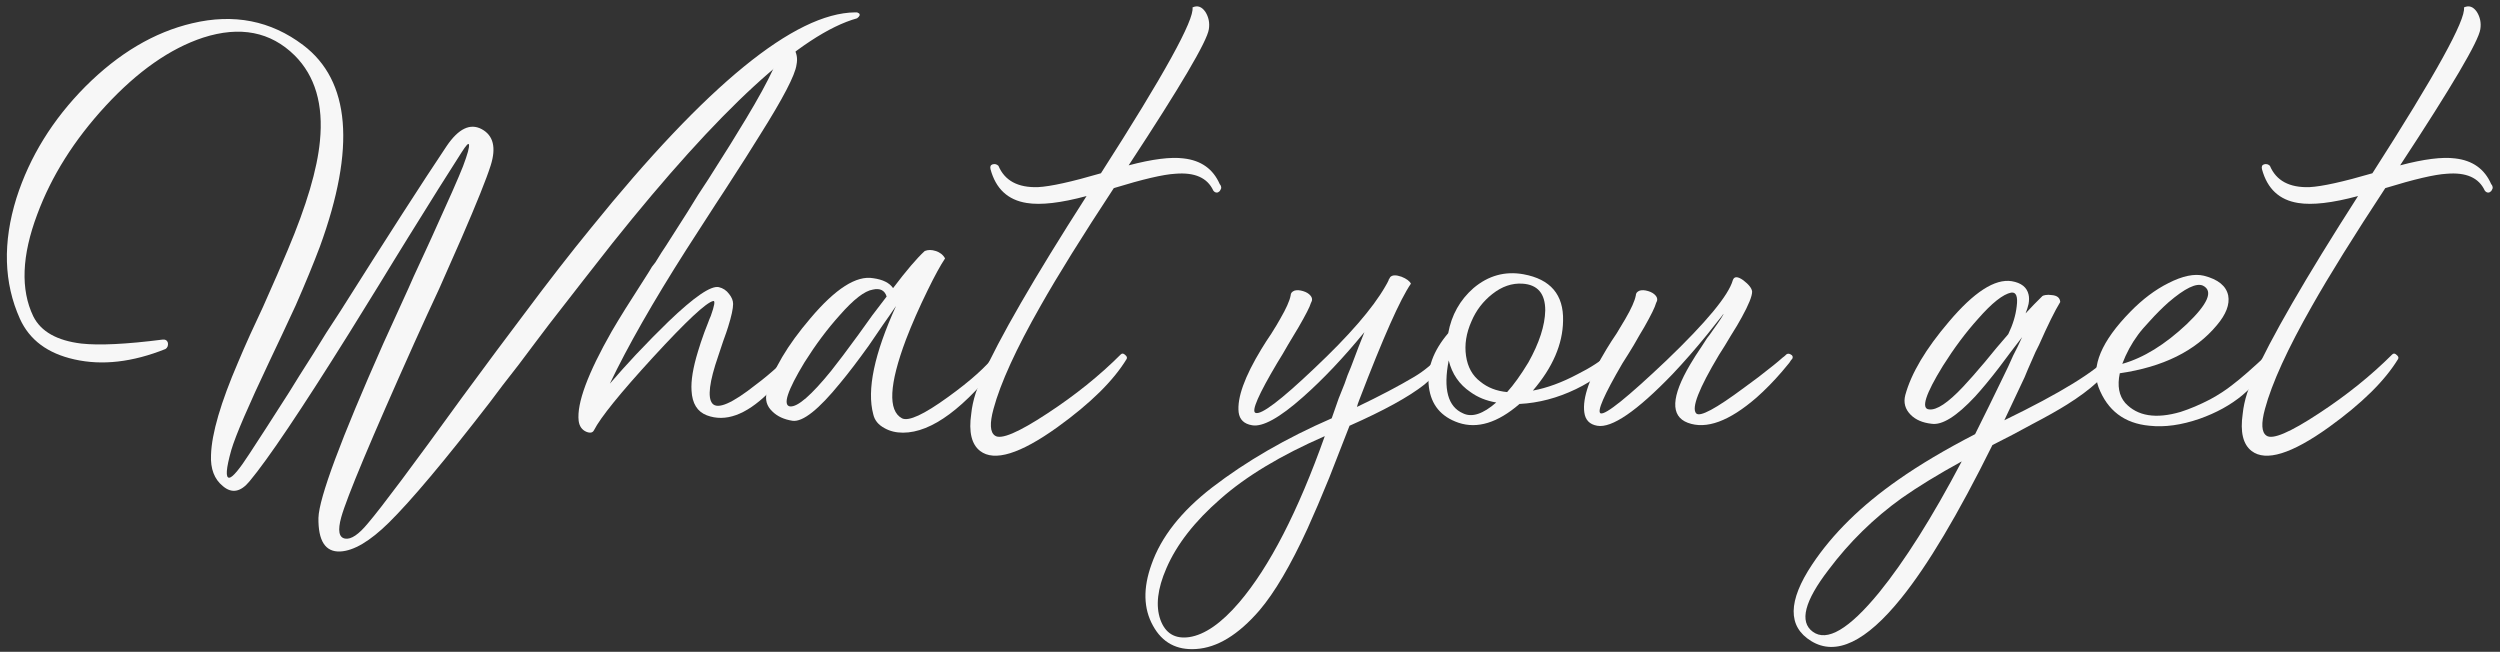
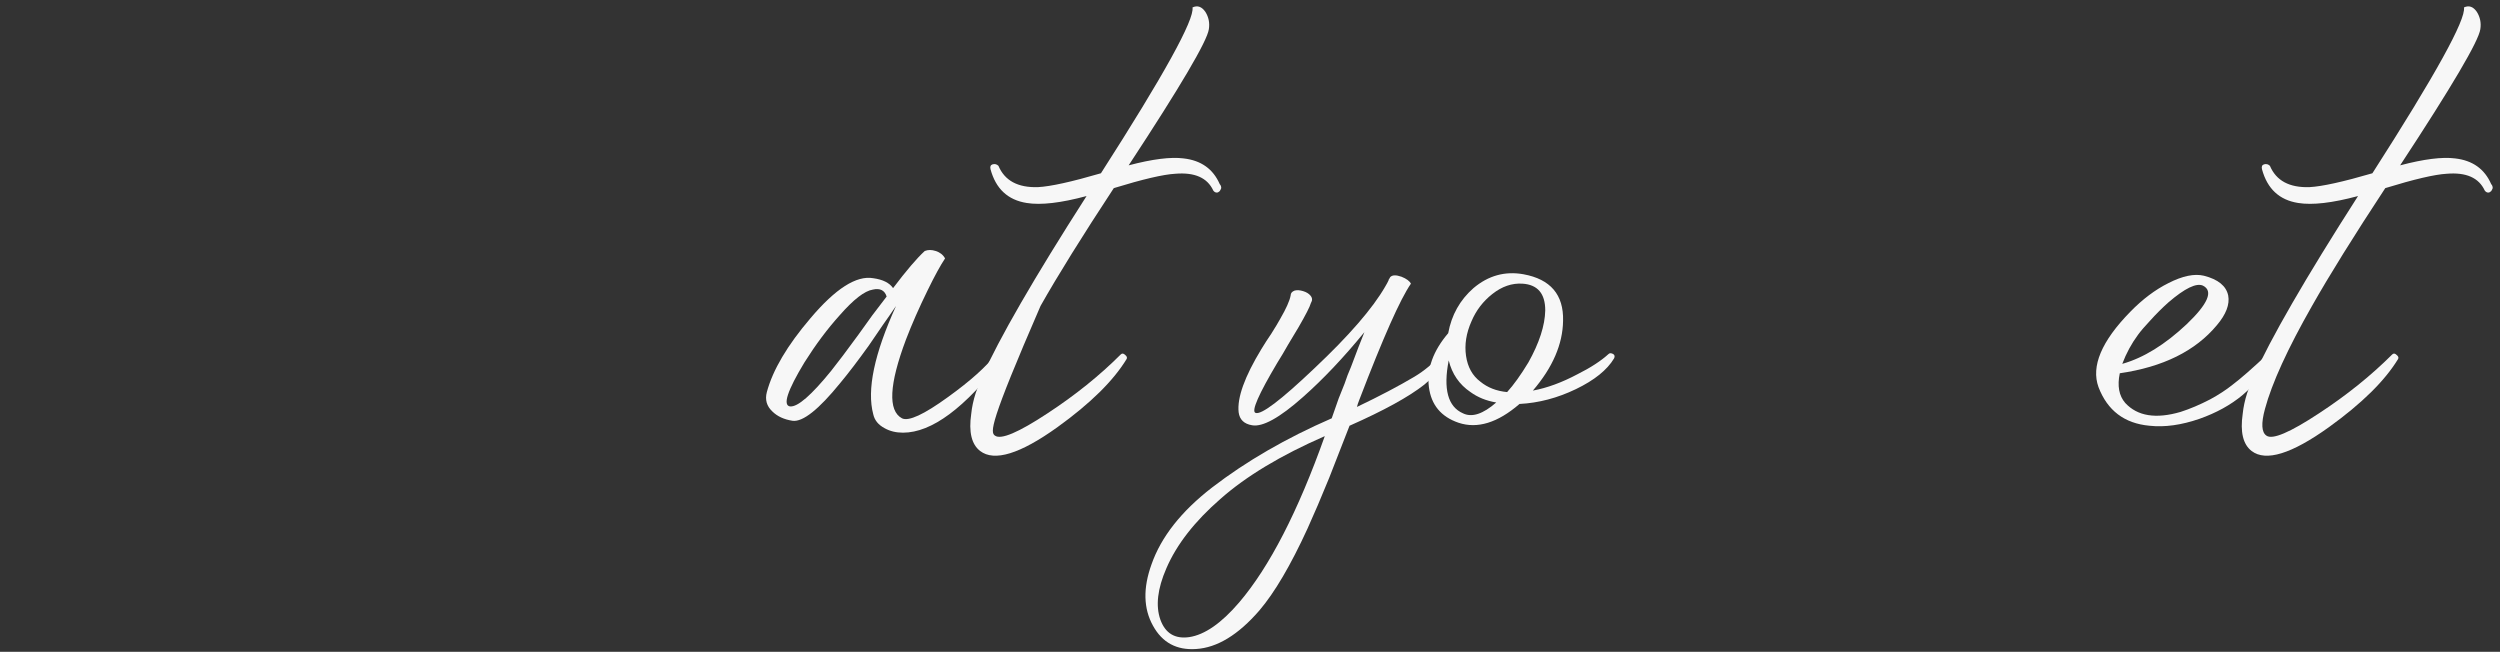
<svg xmlns="http://www.w3.org/2000/svg" width="303" height="79" viewBox="0 0 303 79" fill="none">
  <rect x="0" y="0" width="303" height="79" fill="#333333" stroke="none" />
-   <path d="M103.875 1.5C103.955 1.54 104.035 1.58 104.115 1.62C104.275 1.78 104.195 1.98 103.875 2.22C97.115 4.1 87.235 13.18 74.235 29.46C72.155 32.1 69.595 35.38 66.555 39.3L64.695 41.76L62.895 44.16C61.415 46.04 60.235 47.58 59.355 48.78C53.915 55.82 49.835 60.68 47.115 63.36C44.835 65.6 42.875 66.76 41.235 66.84C39.435 66.92 38.555 65.56 38.595 62.76C38.675 60.32 41.295 53.28 46.455 41.64C47.335 39.72 48.355 37.48 49.515 34.92C49.875 34.08 50.355 33.02 50.955 31.74L51.675 30.18L52.335 28.74C54.375 24.26 55.635 21.4 56.115 20.16C56.675 18.68 56.915 17.8 56.835 17.52C56.795 17.28 56.495 17.6 55.935 18.48C54.415 20.84 52.255 24.28 49.455 28.8L47.715 31.62L45.915 34.56C44.475 36.88 43.275 38.82 42.315 40.38C36.515 49.66 32.495 55.64 30.255 58.32C29.175 59.64 28.095 59.84 27.015 58.92C25.975 58.08 25.495 56.82 25.575 55.14C25.655 52.54 26.755 48.78 28.875 43.86C29.275 42.9 29.755 41.8 30.315 40.56L31.875 37.2C33.195 34.24 34.195 31.94 34.875 30.3C37.155 24.9 38.455 20.5 38.775 17.1C39.215 12.66 38.195 9.2 35.715 6.72C32.795 3.84 29.095 3.12 24.615 4.56C20.615 5.88 16.675 8.64 12.795 12.84C8.995 16.96 6.235 21.34 4.515 25.98C2.635 30.98 2.475 35.1 4.035 38.34C4.955 40.18 6.895 41.28 9.855 41.64C12.015 41.88 15.295 41.72 19.695 41.16C20.055 41.12 20.275 41.26 20.355 41.58C20.395 41.9 20.295 42.14 20.055 42.3C16.055 43.9 12.375 44.32 9.015 43.56C5.775 42.84 3.575 41.2 2.415 38.64C0.455 34.28 0.315 29.4 1.995 24C3.595 19 6.375 14.5 10.335 10.5C14.375 6.46 18.695 3.9 23.295 2.82C28.335 1.62 32.815 2.5 36.735 5.46C42.455 9.78 43.135 17.92 38.775 29.88C37.975 32 36.995 34.38 35.835 37.02L34.215 40.5C33.855 41.26 33.335 42.36 32.655 43.8C30.095 49.2 28.555 52.78 28.035 54.54C27.395 56.82 27.315 57.94 27.795 57.9C28.195 57.86 29.015 56.88 30.255 54.96C31.335 53.32 32.935 50.84 35.055 47.52C35.735 46.4 36.715 44.84 37.995 42.84L39.555 40.32L41.235 37.74C46.915 28.74 51.215 22.06 54.135 17.7C55.575 15.58 56.995 14.9 58.395 15.66C59.795 16.42 60.155 17.88 59.475 20.04C58.955 21.68 57.775 24.62 55.935 28.86C55.215 30.5 54.315 32.54 53.235 34.98L51.735 38.22L50.235 41.52C44.995 53.2 42.035 60.26 41.355 62.7C40.915 64.3 41.075 65.16 41.835 65.28C42.555 65.4 43.475 64.78 44.595 63.42C46.235 61.5 50.035 56.42 55.995 48.18C58.995 44.1 61.495 40.74 63.495 38.1C66.415 34.18 69.135 30.68 71.655 27.6C85.655 10.28 96.315 1.58 103.635 1.5H103.875Z" fill="#F7F7F7" />
-   <path d="M95.814 42.96C95.974 42.8 96.153 42.8 96.353 42.96C96.594 43.08 96.653 43.26 96.534 43.5L96.234 43.92C96.153 44.04 96.053 44.18 95.933 44.34C95.814 44.54 95.674 44.72 95.513 44.88C95.153 45.36 94.793 45.8 94.433 46.2C93.993 46.76 93.534 47.26 93.053 47.7C90.374 50.3 87.913 51.18 85.674 50.34C84.513 49.9 83.894 48.9 83.814 47.34C83.734 46.14 83.993 44.56 84.594 42.6C84.793 41.92 85.053 41.14 85.374 40.26L85.793 39.18L85.974 38.7L86.153 38.28C86.594 37.04 86.694 36.44 86.454 36.48C85.614 36.64 83.174 38.92 79.133 43.32C75.174 47.64 72.793 50.58 71.993 52.14C71.834 52.46 71.513 52.52 71.034 52.32C70.513 52.08 70.213 51.64 70.133 51C69.894 48.88 71.234 45.26 74.153 40.14C75.114 38.5 76.334 36.54 77.814 34.26L78.653 32.94L79.013 32.34L79.433 31.8C79.993 30.88 80.413 30.22 80.694 29.82L83.334 25.68L84.594 23.64L85.853 21.72C87.894 18.52 89.413 16.08 90.413 14.4C93.374 9.48 94.773 6.44 94.614 5.28C95.213 5 95.734 5.18 96.174 5.82C96.573 6.42 96.694 7.1 96.534 7.86C96.374 9.1 94.894 11.94 92.094 16.38C91.213 17.82 89.814 20.02 87.894 22.98L86.754 24.72L83.153 30.3C79.153 36.58 76.073 41.98 73.913 46.5C74.913 45.34 75.974 44.16 77.094 42.96C78.493 41.48 79.793 40.16 80.993 39C84.114 36 86.153 34.6 87.114 34.8C87.633 34.92 88.053 35.2 88.374 35.64C88.694 36.04 88.853 36.44 88.853 36.84C88.853 37.4 88.653 38.32 88.254 39.6C88.133 40 87.934 40.58 87.653 41.34L87.053 43.14C85.974 46.26 85.734 48.18 86.334 48.9C86.974 49.66 88.734 48.9 91.614 46.62C92.534 45.94 93.513 45.12 94.553 44.16C94.874 43.88 95.174 43.6 95.454 43.32C95.534 43.24 95.614 43.16 95.694 43.08L95.814 42.96Z" fill="#F7F7F7" />
  <path d="M120.721 42.9C121.161 42.86 121.441 43.04 121.561 43.44C116.961 49.44 112.921 52.44 109.441 52.44C108.601 52.44 107.861 52.26 107.221 51.9C106.461 51.5 106.001 50.94 105.841 50.22C105.041 47.26 105.961 42.88 108.601 37.08L107.821 38.22L106.981 39.42L105.301 41.88C103.981 43.72 102.821 45.24 101.821 46.44C99.221 49.64 97.301 51.16 96.061 51C95.021 50.84 94.201 50.46 93.601 49.86C92.921 49.22 92.701 48.44 92.941 47.52C93.661 44.84 95.421 41.86 98.221 38.58C101.261 34.98 103.801 33.36 105.841 33.72C107.001 33.88 107.801 34.28 108.241 34.92C109.841 32.8 111.121 31.3 112.081 30.42C112.481 30.26 112.921 30.26 113.401 30.42C113.921 30.58 114.301 30.88 114.541 31.32C113.981 32.16 113.281 33.44 112.441 35.16C111.401 37.28 110.521 39.28 109.801 41.16C107.761 46.6 107.601 49.78 109.321 50.7C110.121 51.1 111.981 50.24 114.901 48.12C117.621 46.16 119.561 44.42 120.721 42.9ZM95.761 49.26C96.681 49.34 98.341 47.9 100.741 44.94C101.541 43.94 102.641 42.48 104.041 40.56L105.721 38.22L107.461 35.94C107.221 35.18 106.661 34.9 105.781 35.1C104.781 35.26 103.441 36.3 101.761 38.22C100.281 39.86 98.861 41.76 97.501 43.92C95.421 47.36 94.841 49.14 95.761 49.26Z" fill="#F7F7F7" />
-   <path d="M147.833 22.32C147.953 22.44 148.013 22.6 148.013 22.8C147.973 22.92 147.913 23.04 147.833 23.16C147.713 23.28 147.593 23.34 147.473 23.34C147.313 23.34 147.173 23.26 147.053 23.1C146.333 21.54 144.793 20.86 142.433 21.06C140.993 21.14 138.513 21.72 134.993 22.8C131.153 28.64 128.193 33.4 126.113 37.08C123.153 42.28 121.253 46.44 120.413 49.56C119.933 51.32 119.993 52.4 120.593 52.8C121.313 53.32 123.433 52.42 126.953 50.1C130.313 47.9 133.273 45.52 135.833 42.96C135.993 42.8 136.173 42.82 136.373 43.02C136.573 43.18 136.633 43.34 136.553 43.5C134.953 46.14 132.153 48.9 128.153 51.78C123.633 55.02 120.513 55.98 118.793 54.66C117.753 53.86 117.393 52.36 117.713 50.16C117.793 49.36 117.973 48.52 118.253 47.64C118.493 46.96 118.733 46.34 118.973 45.78C121.093 41.02 125.333 33.68 131.693 23.76C128.573 24.6 126.153 24.88 124.433 24.6C122.153 24.24 120.693 22.88 120.053 20.52C119.973 20.2 120.053 20 120.293 19.92C120.573 19.84 120.813 19.9 121.013 20.1C121.773 21.9 123.373 22.76 125.813 22.68C127.333 22.6 129.873 22.04 133.433 21C141.073 9.08 144.773 2.38 144.533 0.9C145.133 0.62 145.653 0.8 146.093 1.44C146.493 2.08 146.633 2.78 146.513 3.54C146.313 4.98 143.073 10.48 136.793 20.04C139.673 19.28 141.893 19 143.453 19.2C145.573 19.44 147.033 20.48 147.833 22.32Z" fill="#F7F7F7" />
+   <path d="M147.833 22.32C147.953 22.44 148.013 22.6 148.013 22.8C147.973 22.92 147.913 23.04 147.833 23.16C147.713 23.28 147.593 23.34 147.473 23.34C147.313 23.34 147.173 23.26 147.053 23.1C146.333 21.54 144.793 20.86 142.433 21.06C140.993 21.14 138.513 21.72 134.993 22.8C131.153 28.64 128.193 33.4 126.113 37.08C119.933 51.32 119.993 52.4 120.593 52.8C121.313 53.32 123.433 52.42 126.953 50.1C130.313 47.9 133.273 45.52 135.833 42.96C135.993 42.8 136.173 42.82 136.373 43.02C136.573 43.18 136.633 43.34 136.553 43.5C134.953 46.14 132.153 48.9 128.153 51.78C123.633 55.02 120.513 55.98 118.793 54.66C117.753 53.86 117.393 52.36 117.713 50.16C117.793 49.36 117.973 48.52 118.253 47.64C118.493 46.96 118.733 46.34 118.973 45.78C121.093 41.02 125.333 33.68 131.693 23.76C128.573 24.6 126.153 24.88 124.433 24.6C122.153 24.24 120.693 22.88 120.053 20.52C119.973 20.2 120.053 20 120.293 19.92C120.573 19.84 120.813 19.9 121.013 20.1C121.773 21.9 123.373 22.76 125.813 22.68C127.333 22.6 129.873 22.04 133.433 21C141.073 9.08 144.773 2.38 144.533 0.9C145.133 0.62 145.653 0.8 146.093 1.44C146.493 2.08 146.633 2.78 146.513 3.54C146.313 4.98 143.073 10.48 136.793 20.04C139.673 19.28 141.893 19 143.453 19.2C145.573 19.44 147.033 20.48 147.833 22.32Z" fill="#F7F7F7" />
  <path d="M174.664 42.96C174.784 42.76 174.964 42.76 175.204 42.96C175.444 43.12 175.504 43.3 175.384 43.5C174.784 44.54 173.864 45.58 172.624 46.62C170.744 48.1 167.724 49.76 163.564 51.6C162.524 54.28 161.704 56.38 161.104 57.9C160.144 60.26 159.264 62.32 158.464 64.08C156.424 68.52 154.484 71.82 152.644 73.98C150.084 76.94 147.524 78.5 144.964 78.66C142.604 78.82 140.864 77.88 139.744 75.84C138.584 73.76 138.524 71.28 139.564 68.4C140.724 65.08 143.164 61.98 146.884 59.1C151.044 55.9 155.884 53.1 161.404 50.7L162.244 48.3C162.444 47.82 162.684 47.22 162.964 46.5L163.324 45.48L163.744 44.46C164.384 42.74 164.924 41.34 165.364 40.26C162.844 43.34 160.364 45.96 157.924 48.12C155.084 50.64 153.024 51.78 151.744 51.54C150.784 51.38 150.244 50.86 150.124 49.98C149.924 48.22 150.844 45.66 152.884 42.3L153.484 41.34L154.084 40.44C154.564 39.68 154.924 39.08 155.164 38.64C155.884 37.4 156.304 36.46 156.424 35.82C156.424 35.54 156.584 35.34 156.904 35.22C157.184 35.14 157.524 35.16 157.924 35.28C158.324 35.4 158.624 35.58 158.824 35.82C159.064 36.1 159.084 36.4 158.884 36.72C158.764 37.16 158.264 38.14 157.384 39.66C157.104 40.14 156.684 40.84 156.124 41.76L155.464 42.9L154.804 43.98C152.524 47.82 151.644 49.84 152.164 50.04C152.844 50.32 155.224 48.52 159.304 44.64C163.504 40.68 166.364 37.38 167.884 34.74L168.124 34.32L168.304 33.96V33.9C168.344 33.86 168.404 33.76 168.484 33.6C168.724 33.32 169.184 33.3 169.864 33.54C170.464 33.78 170.844 34.06 171.004 34.38C169.724 36.22 167.644 40.9 164.764 48.42C164.604 48.82 164.504 49.12 164.464 49.32C167.224 48 169.544 46.78 171.424 45.66C172.624 44.94 173.704 44.04 174.664 42.96ZM150.184 73.02C153.864 68.7 157.324 61.98 160.564 52.86C155.244 55.18 151.024 57.72 147.904 60.48C144.784 63.2 142.604 66 141.364 68.88C140.284 71.36 140.044 73.44 140.644 75.12C141.244 76.76 142.404 77.46 144.124 77.22C146.004 76.94 148.024 75.54 150.184 73.02Z" fill="#F7F7F7" />
  <path d="M194.964 42.9C195.084 42.78 195.264 42.78 195.504 42.9C195.704 43.02 195.744 43.2 195.624 43.44C194.784 44.84 193.244 46.08 191.004 47.16C188.764 48.24 186.484 48.84 184.164 48.96C181.524 51.24 179.064 52 176.784 51.24C174.664 50.52 173.464 49.08 173.184 46.92C172.904 44.72 173.684 42.54 175.524 40.38C175.924 38.18 176.944 36.36 178.584 34.92C180.384 33.4 182.404 32.84 184.644 33.24C187.924 33.84 189.524 35.72 189.444 38.88C189.404 41.72 188.184 44.54 185.784 47.34C187.504 47.02 189.304 46.36 191.184 45.36C192.784 44.56 194.044 43.74 194.964 42.9ZM178.344 38.94C177.704 40.38 177.484 41.78 177.684 43.14C177.884 44.5 178.464 45.54 179.424 46.26C180.304 46.98 181.384 47.4 182.664 47.52C183.464 46.64 184.324 45.44 185.244 43.92C186.564 41.56 187.244 39.46 187.284 37.62C187.284 35.58 186.364 34.5 184.524 34.38C183.244 34.3 182.024 34.72 180.864 35.64C179.744 36.52 178.904 37.62 178.344 38.94ZM177.324 50.1C178.404 50.62 179.744 50.18 181.344 48.78C180.144 48.58 179.104 48.16 178.224 47.52C176.864 46.6 175.984 45.32 175.584 43.68C174.904 47.16 175.484 49.3 177.324 50.1Z" fill="#F7F7F7" />
-   <path d="M216.498 42.96C216.658 42.84 216.838 42.84 217.038 42.96C217.278 43.08 217.338 43.26 217.218 43.5L217.098 43.62C217.058 43.7 216.978 43.82 216.858 43.98C216.578 44.3 216.278 44.66 215.958 45.06C214.958 46.22 213.938 47.26 212.898 48.18C209.578 51.06 206.798 52.08 204.558 51.24C202.438 50.44 202.538 48.08 204.858 44.16C205.258 43.48 205.718 42.76 206.238 42L206.898 40.98C207.098 40.74 207.318 40.44 207.558 40.08C208.478 38.8 208.918 38.12 208.878 38.04C208.838 38.12 208.638 38.38 208.278 38.82C207.878 39.34 207.418 39.92 206.898 40.56C205.498 42.28 204.098 43.88 202.698 45.36C198.378 49.84 195.338 51.92 193.578 51.6C192.658 51.44 192.138 50.9 192.018 49.98C191.778 48.22 192.678 45.66 194.718 42.3L195.318 41.34L195.918 40.44C196.398 39.64 196.758 39.04 196.998 38.64C197.718 37.4 198.138 36.46 198.258 35.82C198.258 35.54 198.418 35.34 198.738 35.22C199.018 35.14 199.358 35.16 199.758 35.28C200.158 35.4 200.458 35.58 200.658 35.82C200.898 36.1 200.918 36.4 200.718 36.72C200.598 37.2 200.118 38.18 199.278 39.66C198.958 40.18 198.538 40.9 198.018 41.82L197.358 42.9L196.638 44.04C194.398 47.88 193.518 49.9 193.998 50.1C194.598 50.3 197.258 48.16 201.978 43.68C206.818 39.04 209.498 35.8 210.018 33.96C210.178 33.48 210.598 33.48 211.278 33.96C211.958 34.48 212.318 34.94 212.358 35.34C212.358 35.9 211.938 36.94 211.098 38.46C210.778 39.06 210.338 39.8 209.778 40.68L209.058 41.88L208.338 43.02C205.898 47.1 204.978 49.46 205.578 50.1C206.018 50.58 207.958 49.54 211.398 46.98C212.518 46.18 213.698 45.28 214.938 44.28C215.338 43.96 215.718 43.64 216.078 43.32C216.198 43.24 216.298 43.16 216.378 43.08L216.498 42.96Z" fill="#F7F7F7" />
-   <path d="M255.702 43.08C255.822 42.88 256.002 42.86 256.242 43.02C256.482 43.18 256.542 43.38 256.422 43.62C255.382 45.42 253.422 47.22 250.542 49.02C249.462 49.7 248.042 50.5 246.282 51.42L243.942 52.68L241.482 53.94C237.322 62.34 233.642 68.52 230.442 72.48C226.162 77.8 222.522 79.54 219.522 77.7C216.642 75.94 216.682 72.84 219.642 68.4C222.122 64.68 225.602 61.26 230.082 58.14C232.642 56.34 235.742 54.5 239.382 52.62C240.542 50.3 241.662 48.02 242.742 45.78C243.182 44.9 243.602 44 244.002 43.08C244.322 42.48 244.682 41.74 245.082 40.86L243.702 42.66L242.262 44.58C241.182 45.98 240.222 47.14 239.382 48.06C237.142 50.46 235.382 51.56 234.102 51.36C233.022 51.24 232.182 50.88 231.582 50.28C230.902 49.6 230.682 48.8 230.922 47.88C231.642 45.24 233.402 42.28 236.202 39C239.242 35.4 241.782 33.76 243.822 34.08C244.982 34.28 245.662 34.82 245.862 35.7C245.942 36.02 245.942 36.4 245.862 36.84C245.782 37.2 245.662 37.58 245.502 37.98L246.522 36.9L247.542 35.88C247.582 35.84 247.702 35.8 247.902 35.76C248.142 35.72 248.382 35.72 248.622 35.76C249.302 35.8 249.662 36.08 249.702 36.6C249.062 37.64 248.202 39.38 247.122 41.82L246.702 42.66L246.282 43.62C245.922 44.42 245.622 45.12 245.382 45.72C244.542 47.48 243.722 49.22 242.922 50.94C249.762 47.62 254.022 45 255.702 43.08ZM233.802 49.62C234.722 49.74 236.102 48.82 237.942 46.86C238.622 46.14 239.502 45.14 240.582 43.86L241.962 42.18L243.402 40.5C243.962 39.34 244.302 38.22 244.422 37.14C244.582 35.94 244.362 35.38 243.762 35.46C242.762 35.66 241.422 36.72 239.742 38.64C238.262 40.28 236.842 42.18 235.482 44.34C233.362 47.78 232.802 49.54 233.802 49.62ZM219.702 76.56C221.422 77.84 224.102 76.26 227.742 71.82C230.862 67.98 234.202 62.68 237.762 55.92C234.922 57.48 232.502 58.96 230.502 60.36C227.102 62.8 224.142 65.7 221.622 69.06C218.702 72.86 218.062 75.36 219.702 76.56Z" fill="#F7F7F7" />
  <path d="M274.919 42.84C275.159 42.68 275.379 42.68 275.579 42.84C275.739 43 275.759 43.18 275.639 43.38C274.759 44.94 273.479 46.44 271.799 47.88C270.359 49.08 268.619 50.04 266.579 50.76C264.379 51.52 262.359 51.8 260.519 51.6C257.479 51.32 255.419 49.76 254.339 46.92C253.419 44.4 254.699 41.36 258.179 37.8C259.659 36.28 261.199 35.12 262.799 34.32C264.519 33.44 265.959 33.14 267.119 33.42C268.839 33.86 269.819 34.66 270.059 35.82C270.259 36.9 269.799 38.1 268.679 39.42C266.079 42.54 262.159 44.48 256.919 45.24C256.599 46.76 256.819 47.96 257.579 48.84C259.059 50.44 261.299 50.8 264.299 49.92C265.419 49.56 266.599 49.06 267.839 48.42C268.879 47.86 269.799 47.26 270.599 46.62C271.559 45.9 272.999 44.64 274.919 42.84ZM259.139 40.56C258.339 41.64 257.699 42.82 257.219 44.1C259.779 43.38 262.379 41.78 265.019 39.3C267.619 36.82 268.279 35.26 266.999 34.62C266.199 34.26 264.799 34.94 262.799 36.66C262.039 37.34 261.299 38.08 260.579 38.88C259.939 39.56 259.459 40.12 259.139 40.56Z" fill="#F7F7F7" />
  <path d="M301.935 22.32C302.055 22.44 302.115 22.6 302.115 22.8C302.075 22.92 302.015 23.04 301.935 23.16C301.815 23.28 301.695 23.34 301.575 23.34C301.415 23.34 301.275 23.26 301.155 23.1C300.435 21.54 298.895 20.86 296.535 21.06C295.095 21.14 292.615 21.72 289.095 22.8C285.255 28.64 282.295 33.4 280.215 37.08C277.255 42.28 275.355 46.44 274.515 49.56C274.035 51.32 274.095 52.4 274.695 52.8C275.415 53.32 277.535 52.42 281.055 50.1C284.415 47.9 287.375 45.52 289.935 42.96C290.095 42.8 290.275 42.82 290.475 43.02C290.675 43.18 290.735 43.34 290.655 43.5C289.055 46.14 286.255 48.9 282.255 51.78C277.735 55.02 274.615 55.98 272.895 54.66C271.855 53.86 271.495 52.36 271.815 50.16C271.895 49.36 272.075 48.52 272.355 47.64C272.595 46.96 272.835 46.34 273.075 45.78C275.195 41.02 279.435 33.68 285.795 23.76C282.675 24.6 280.255 24.88 278.535 24.6C276.255 24.24 274.795 22.88 274.155 20.52C274.075 20.2 274.155 20 274.395 19.92C274.675 19.84 274.915 19.9 275.115 20.1C275.875 21.9 277.475 22.76 279.915 22.68C281.435 22.6 283.975 22.04 287.535 21C295.175 9.08 298.875 2.38 298.635 0.9C299.235 0.62 299.755 0.8 300.195 1.44C300.595 2.08 300.735 2.78 300.615 3.54C300.415 4.98 297.175 10.48 290.895 20.04C293.775 19.28 295.995 19 297.555 19.2C299.675 19.44 301.135 20.48 301.935 22.32Z" fill="#F7F7F7" />
</svg>